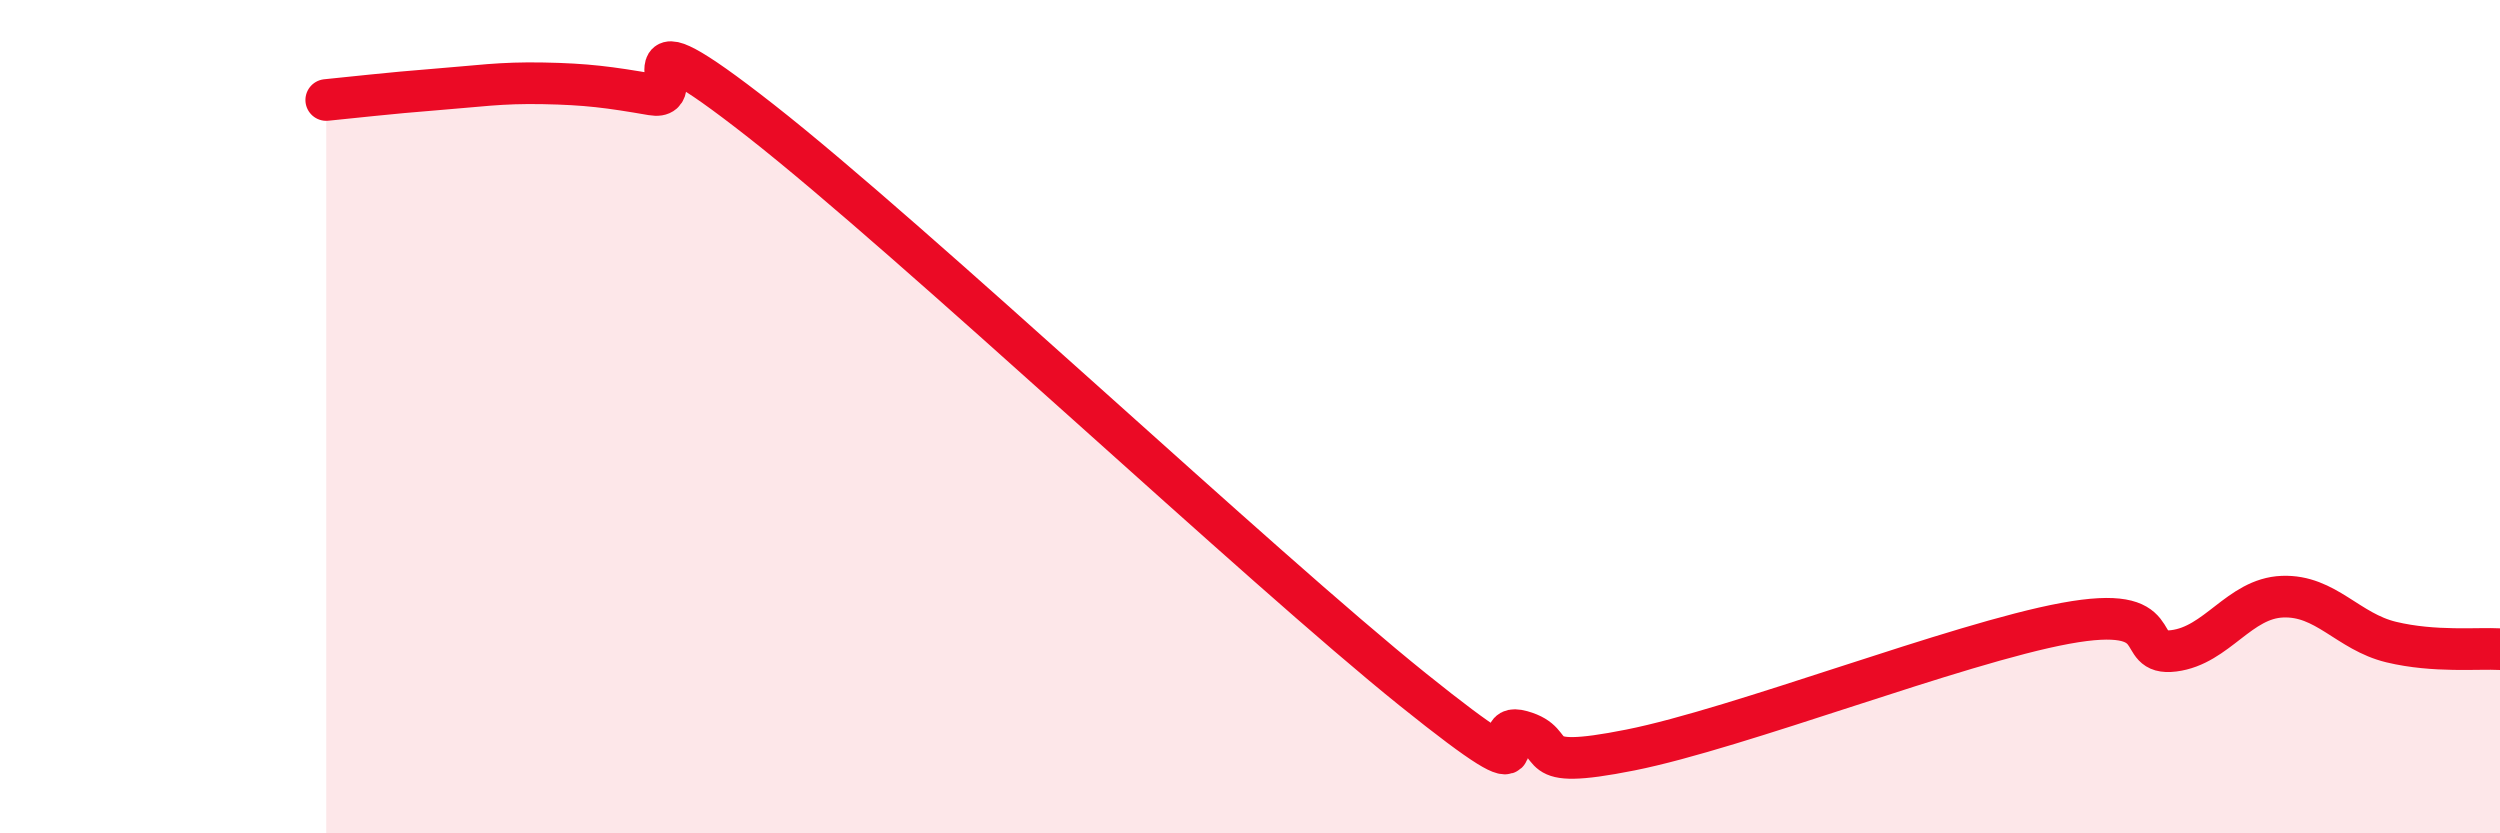
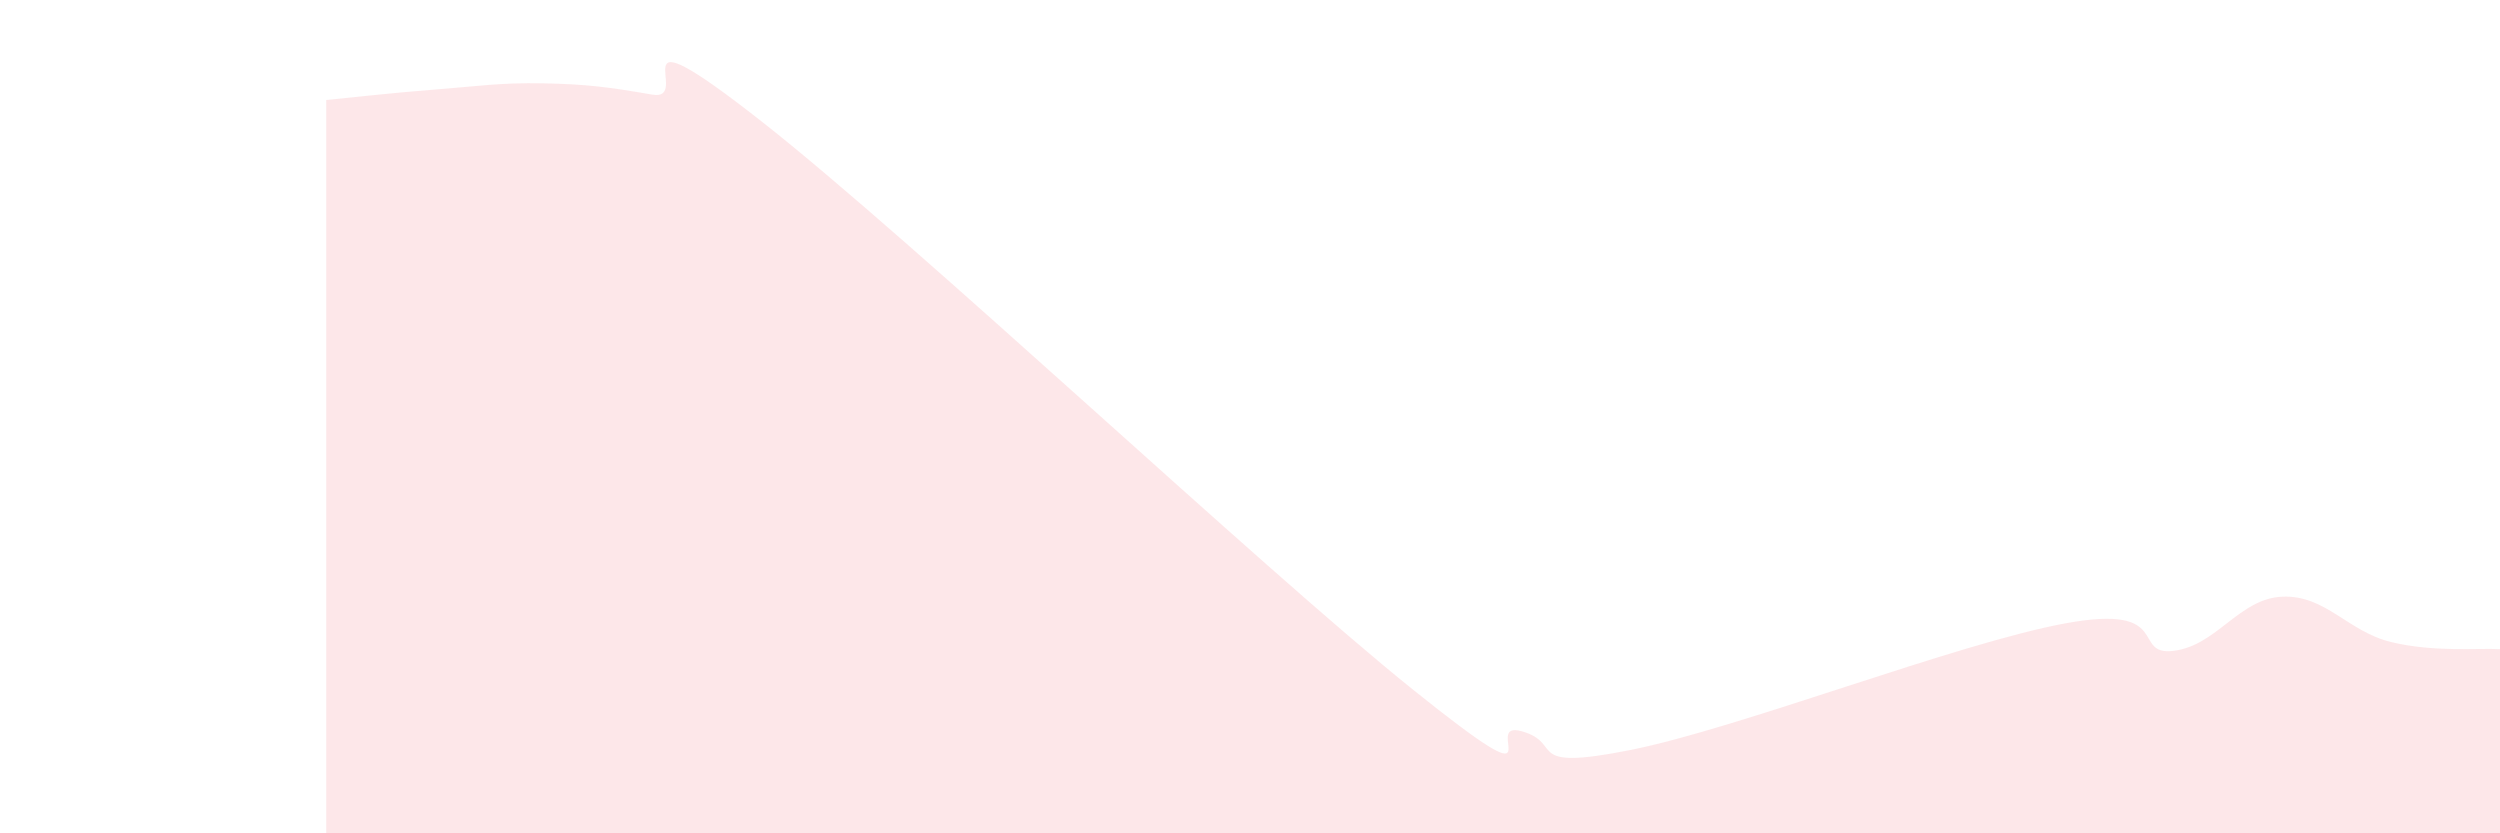
<svg xmlns="http://www.w3.org/2000/svg" width="60" height="20" viewBox="0 0 60 20">
  <path d="M 7.83,2.4 C 8.35,2.35 9.39,2.23 10.43,2.15 C 11.47,2.07 12,1.98 13.04,2 C 14.08,2.02 14.61,2.09 15.65,2.27 C 16.69,2.45 14.61,0.04 18.26,2.9 C 21.91,5.76 30.26,13.62 33.91,16.55 C 37.56,19.48 35.48,17.26 36.52,17.55 C 37.56,17.84 36.52,18.52 39.13,18 C 41.74,17.48 46.96,15.44 49.57,14.96 C 52.18,14.48 51.13,15.75 52.17,15.62 C 53.21,15.49 53.74,14.36 54.78,14.32 C 55.82,14.28 56.35,15.16 57.39,15.41 C 58.43,15.66 59.48,15.55 60,15.58L60 20L7.83 20Z" fill="#EB0A25" opacity="0.1" stroke-linecap="round" stroke-linejoin="round" />
-   <path d="M 7.83,2.4 C 8.35,2.35 9.39,2.23 10.43,2.15 C 11.47,2.07 12,1.98 13.04,2 C 14.08,2.02 14.61,2.09 15.65,2.27 C 16.69,2.45 14.61,0.04 18.26,2.9 C 21.91,5.76 30.26,13.62 33.91,16.55 C 37.56,19.48 35.48,17.26 36.52,17.55 C 37.56,17.84 36.52,18.52 39.13,18 C 41.74,17.48 46.96,15.44 49.57,14.96 C 52.18,14.48 51.13,15.75 52.17,15.62 C 53.21,15.49 53.74,14.36 54.78,14.32 C 55.82,14.28 56.35,15.16 57.39,15.41 C 58.43,15.66 59.48,15.55 60,15.58" stroke="#EB0A25" stroke-width="1" fill="none" stroke-linecap="round" stroke-linejoin="round" />
</svg>